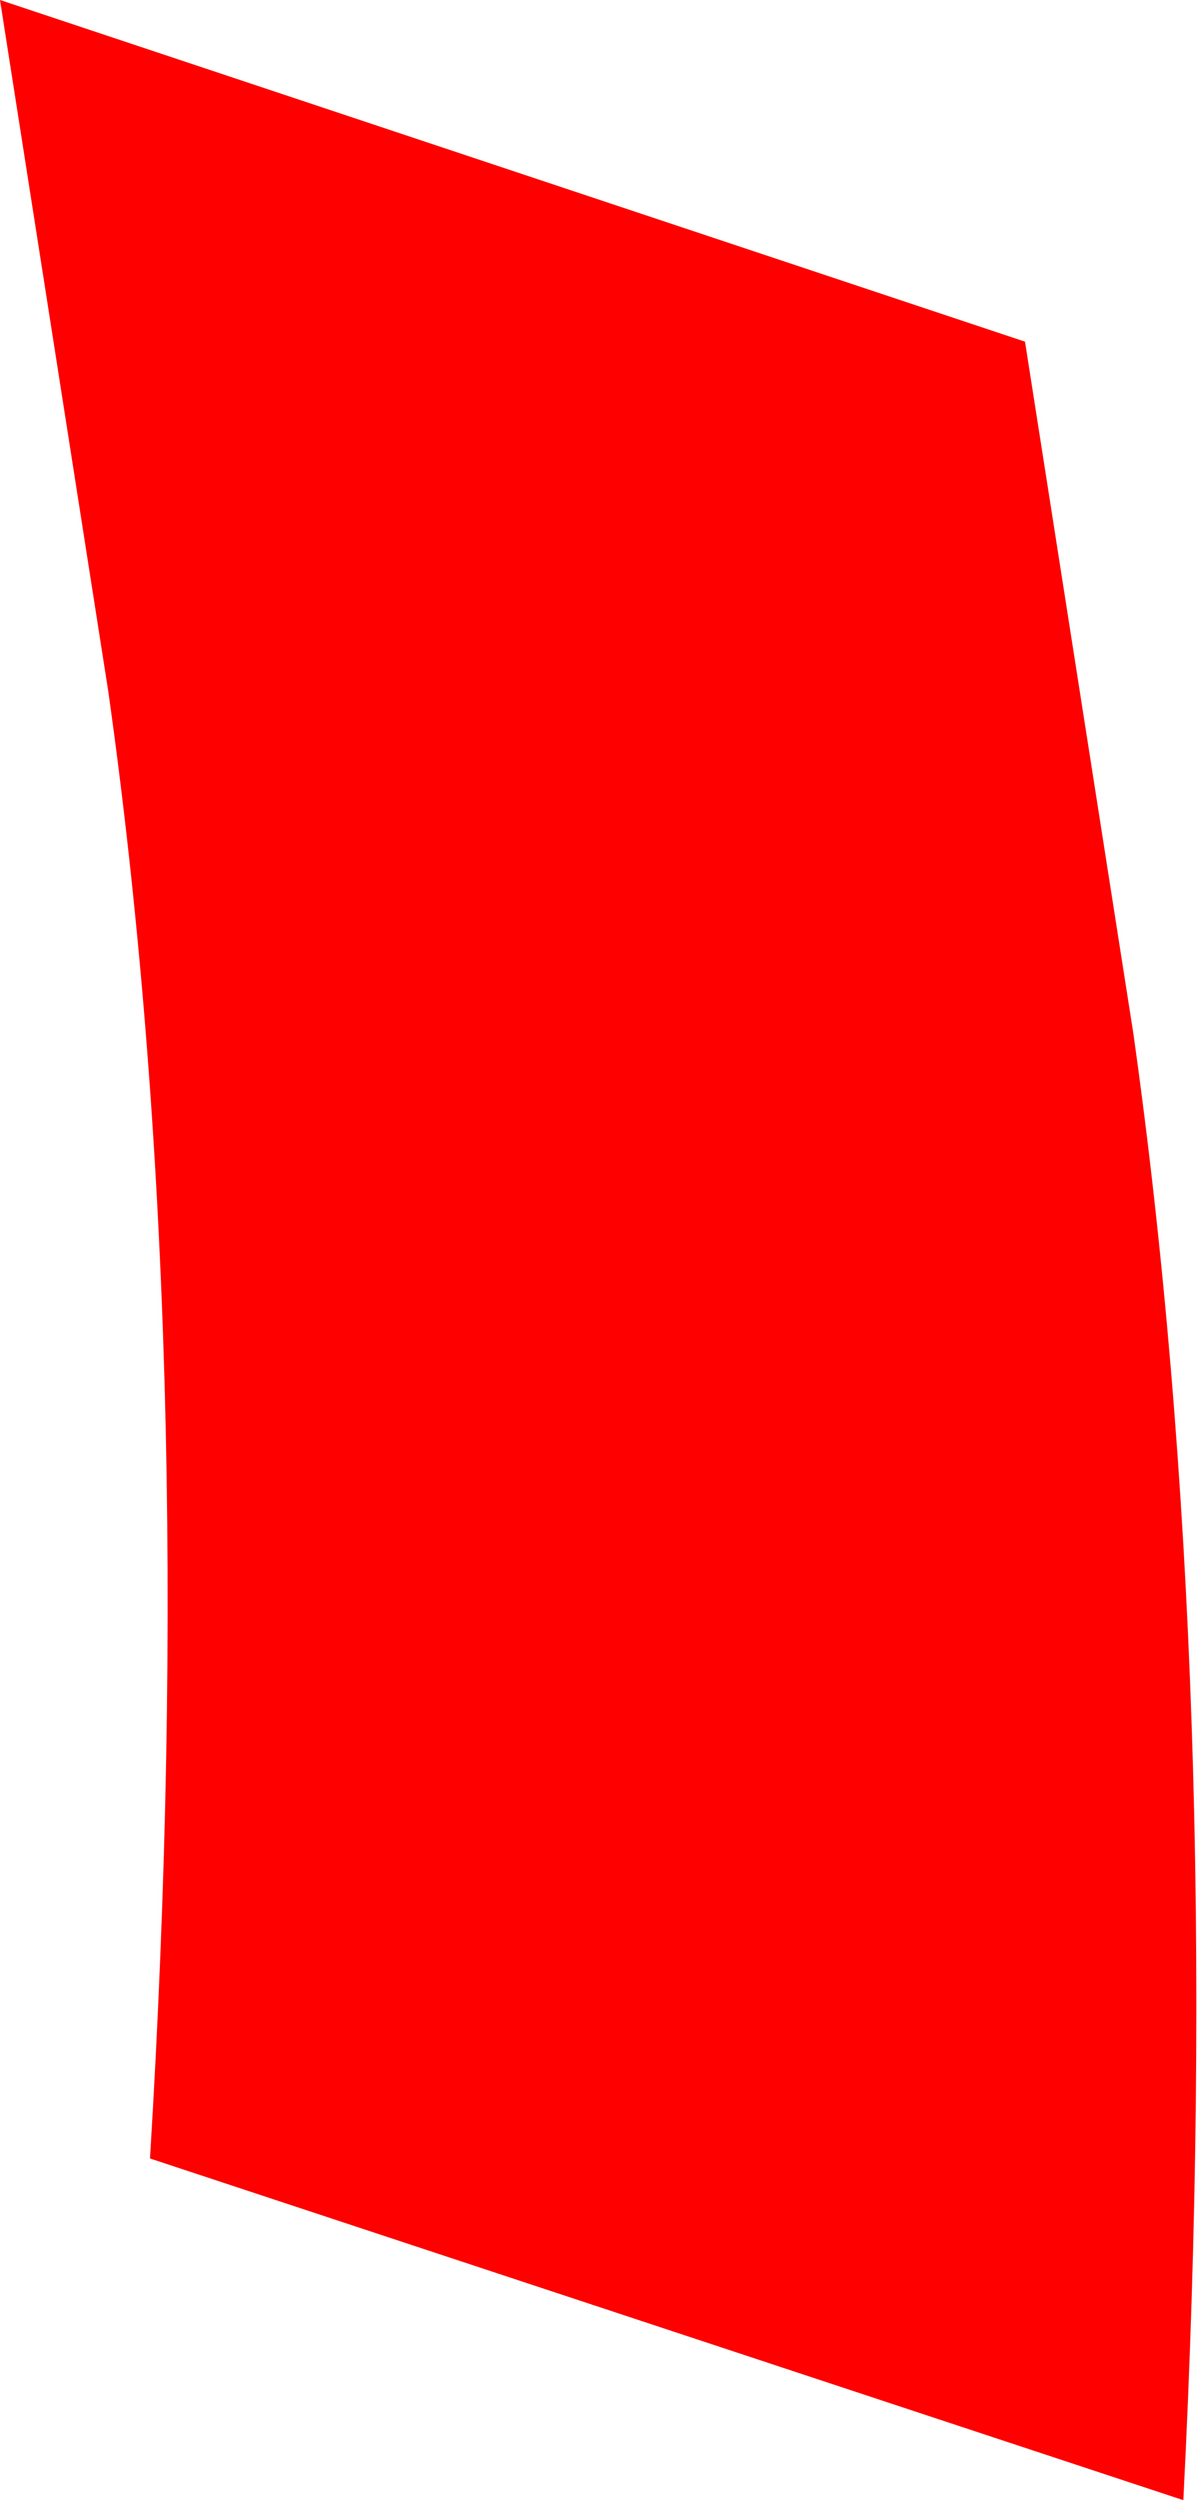
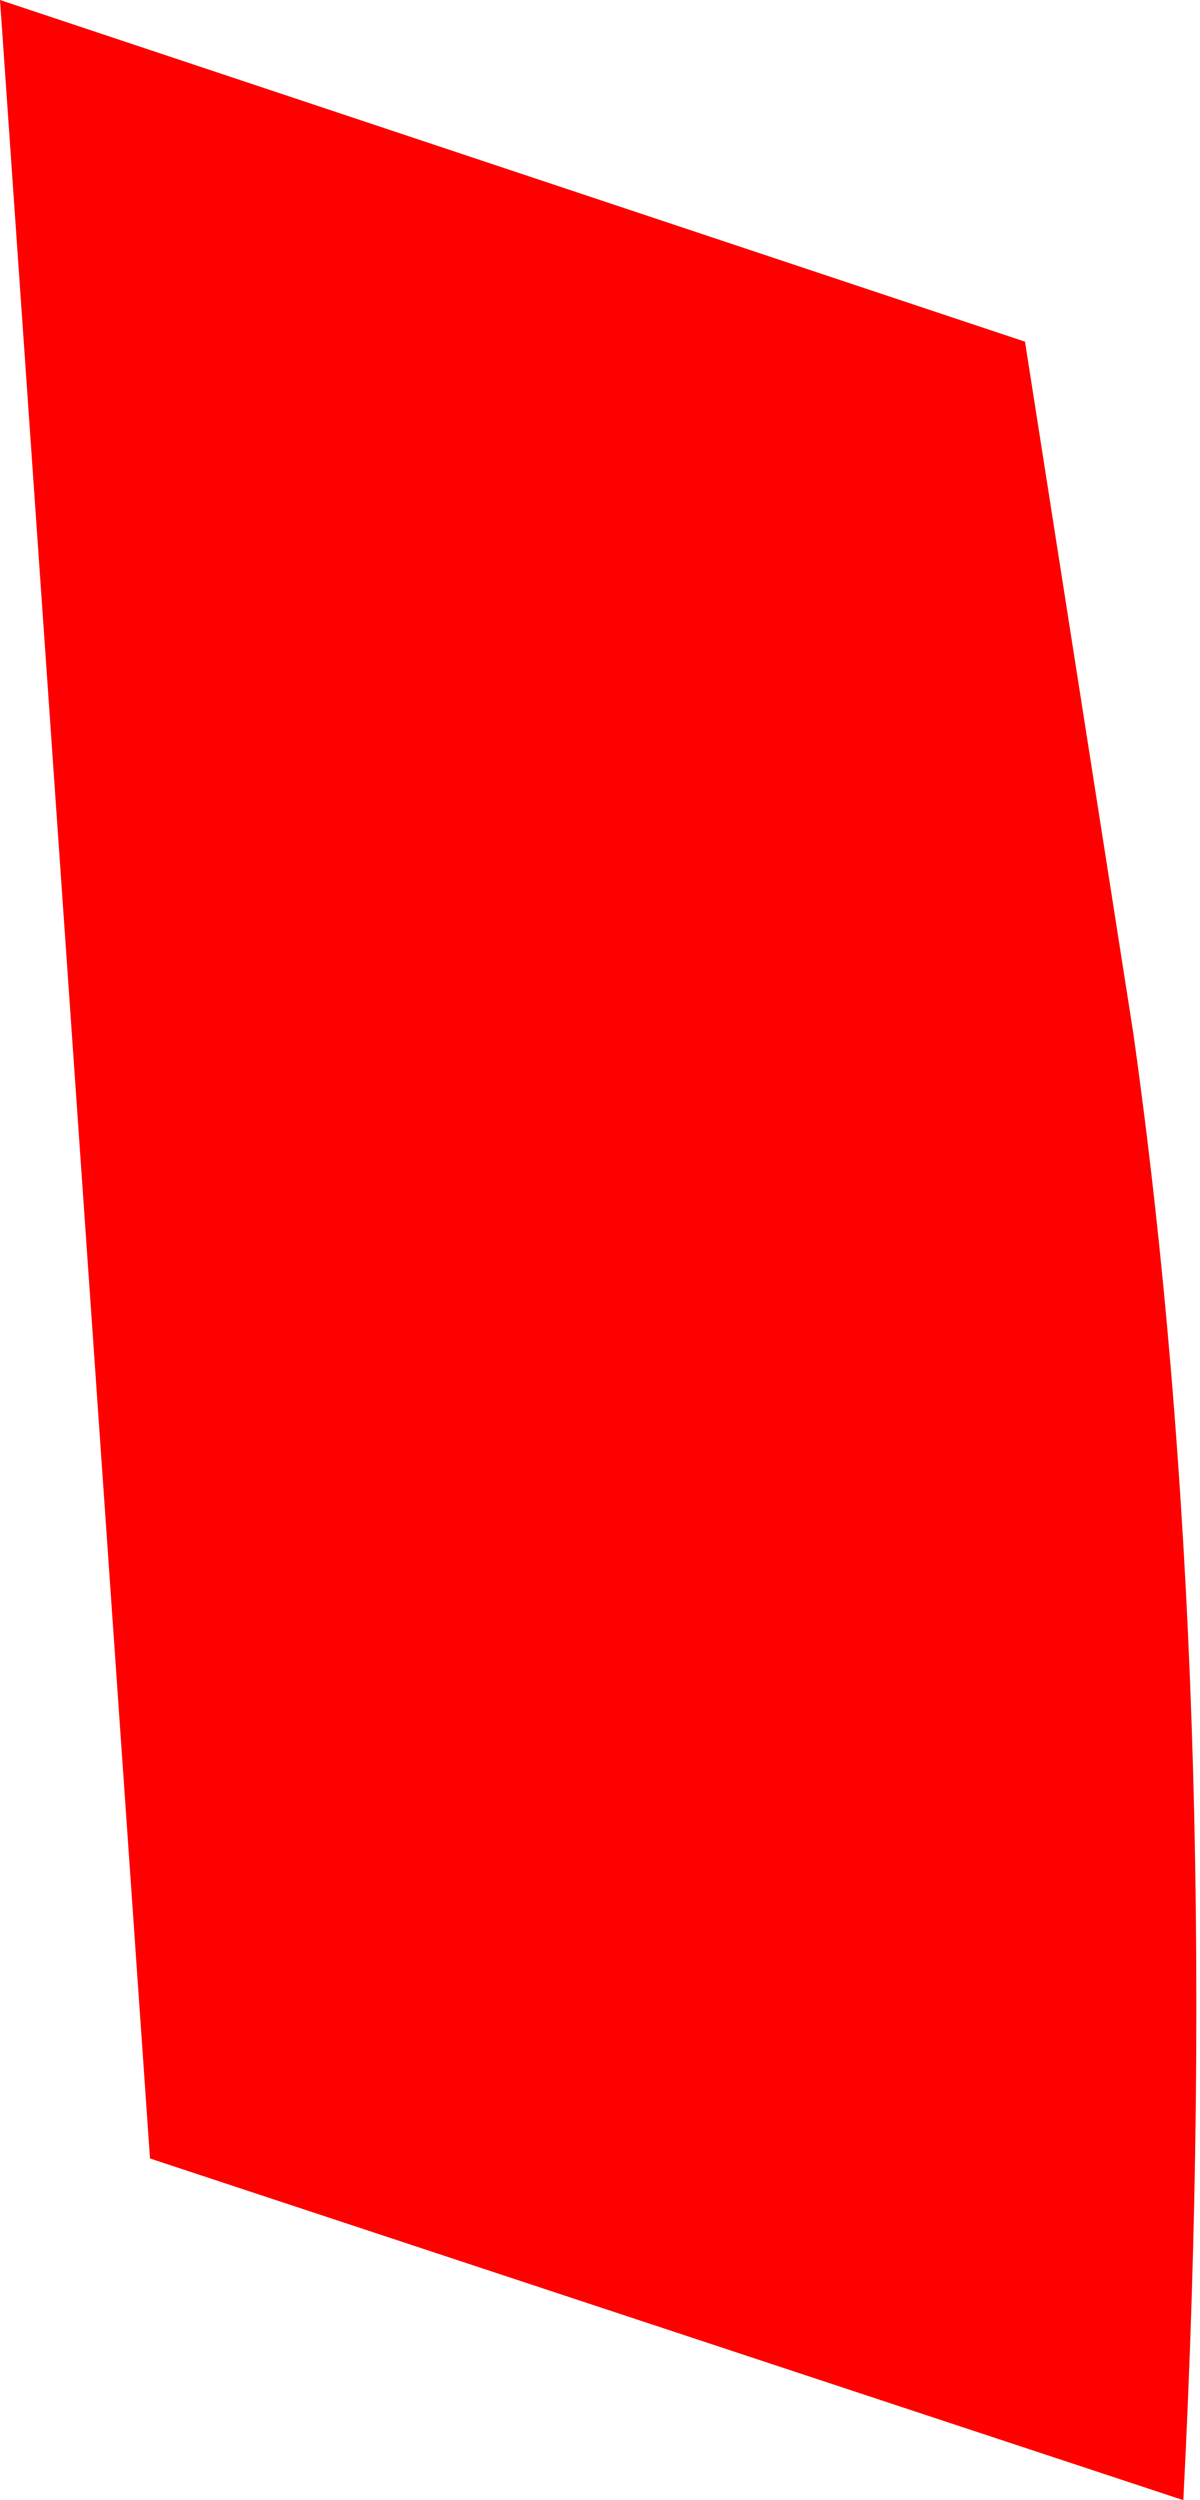
<svg xmlns="http://www.w3.org/2000/svg" height="15.0px" width="7.2px">
  <g transform="matrix(1.0, 0.0, 0.0, 1.0, -56.35, -34.95)">
-     <path d="M63.45 49.95 L57.25 47.9 Q57.55 43.0 57.0 39.1 L56.35 34.95 62.5 37.0 63.15 41.15 Q63.7 45.05 63.45 49.95" fill="#ff0000" fill-rule="evenodd" stroke="none" />
-     <path d="M63.45 49.95 L57.25 47.9 Q57.55 43.0 57.0 39.1 L56.35 34.95 62.5 37.0 63.15 41.15 Q63.7 45.05 63.45 49.95 Z" fill="none" stroke="#000000" stroke-linecap="square" stroke-linejoin="bevel" stroke-opacity="0.004" stroke-width="0.05" />
+     <path d="M63.45 49.95 L57.25 47.9 L56.35 34.95 62.5 37.0 63.15 41.15 Q63.7 45.05 63.45 49.95" fill="#ff0000" fill-rule="evenodd" stroke="none" />
  </g>
</svg>